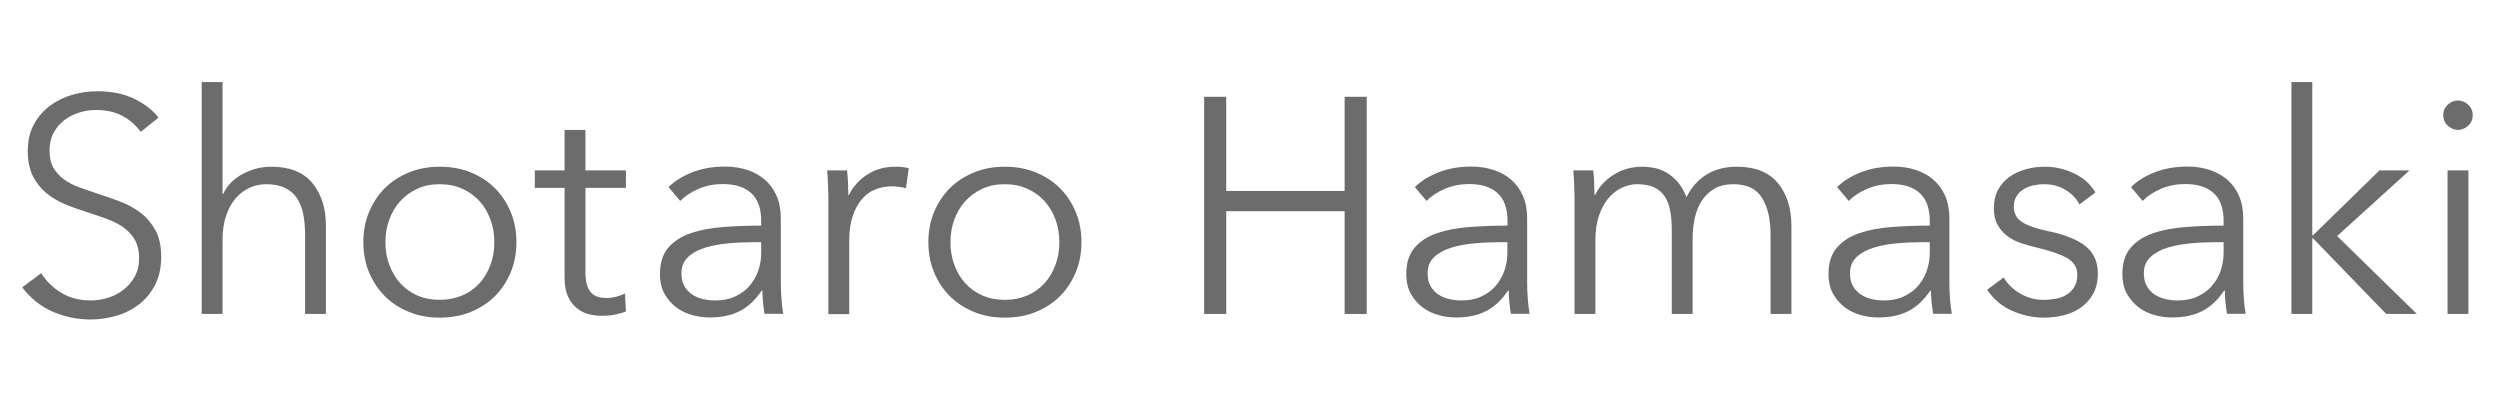
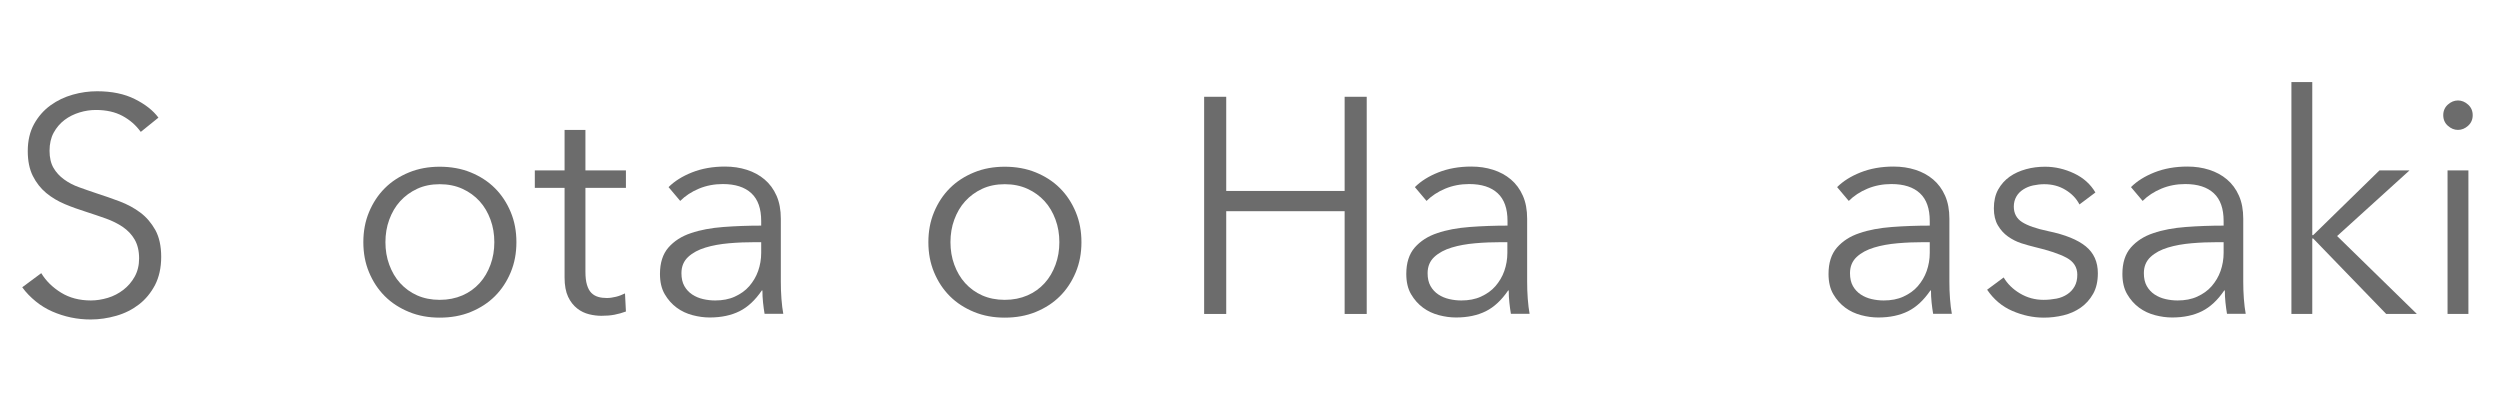
<svg xmlns="http://www.w3.org/2000/svg" width="163" height="26" viewBox="0 0 163 26" fill="none">
  <g clip-path="url(#clip0_4623_426)">
    <path d="M9.17 8.59C8.86 8.16 8.47 7.82 7.99 7.56C7.51 7.3 6.93 7.17 6.25 7.17C5.9 7.17 5.55 7.22 5.19 7.33C4.83 7.44 4.5 7.6 4.21 7.82C3.92 8.04 3.68 8.32 3.5 8.65C3.32 8.98 3.23 9.38 3.23 9.83C3.23 10.28 3.32 10.66 3.49 10.95C3.66 11.24 3.89 11.49 4.18 11.7C4.47 11.91 4.79 12.08 5.16 12.21C5.53 12.34 5.91 12.48 6.31 12.61C6.8 12.77 7.3 12.94 7.8 13.13C8.3 13.32 8.75 13.56 9.15 13.86C9.55 14.16 9.87 14.54 10.13 15C10.38 15.46 10.51 16.04 10.51 16.75C10.51 17.46 10.37 18.07 10.11 18.58C9.84 19.09 9.49 19.52 9.06 19.85C8.63 20.18 8.14 20.43 7.58 20.59C7.02 20.75 6.47 20.83 5.91 20.83C5.48 20.83 5.06 20.79 4.63 20.7C4.2 20.61 3.8 20.48 3.41 20.31C3.02 20.14 2.66 19.92 2.33 19.65C2 19.38 1.7 19.08 1.45 18.73L2.69 17.81C3 18.32 3.43 18.74 3.98 19.08C4.53 19.42 5.18 19.59 5.93 19.59C6.29 19.59 6.66 19.53 7.03 19.42C7.4 19.31 7.74 19.13 8.04 18.9C8.34 18.67 8.59 18.38 8.78 18.04C8.97 17.7 9.07 17.3 9.07 16.85C9.07 16.36 8.97 15.95 8.78 15.62C8.59 15.29 8.33 15.02 8.01 14.8C7.69 14.58 7.32 14.4 6.91 14.25C6.5 14.1 6.06 13.96 5.61 13.81C5.14 13.66 4.68 13.5 4.23 13.31C3.78 13.12 3.37 12.88 3.01 12.58C2.65 12.28 2.36 11.91 2.14 11.47C1.92 11.03 1.81 10.49 1.81 9.85C1.81 9.17 1.95 8.58 2.22 8.09C2.49 7.6 2.85 7.19 3.29 6.87C3.73 6.55 4.22 6.32 4.75 6.17C5.28 6.02 5.81 5.95 6.33 5.95C7.29 5.95 8.11 6.12 8.79 6.46C9.47 6.8 9.98 7.2 10.33 7.67L9.19 8.59H9.17Z" fill="#6C6C6C" />
-     <path d="M14.55 12.65C14.8 12.1 15.22 11.67 15.81 11.35C16.4 11.03 17.02 10.87 17.69 10.87C18.88 10.87 19.77 11.22 20.36 11.93C20.95 12.64 21.25 13.57 21.25 14.73V20.47H19.89V15.29C19.89 14.8 19.85 14.35 19.77 13.95C19.69 13.55 19.55 13.21 19.36 12.92C19.17 12.63 18.91 12.41 18.58 12.25C18.25 12.09 17.84 12.01 17.35 12.01C16.99 12.01 16.64 12.08 16.3 12.23C15.96 12.38 15.66 12.6 15.39 12.9C15.12 13.2 14.91 13.58 14.75 14.04C14.59 14.5 14.51 15.04 14.51 15.67V20.47H13.15V5.35H14.51V12.65H14.55Z" fill="#6C6C6C" />
    <path d="M33.67 15.79C33.67 16.5 33.55 17.15 33.3 17.75C33.05 18.35 32.71 18.87 32.27 19.31C31.83 19.75 31.3 20.09 30.69 20.34C30.08 20.59 29.4 20.71 28.67 20.71C27.94 20.71 27.28 20.59 26.67 20.34C26.06 20.09 25.53 19.75 25.09 19.31C24.65 18.87 24.31 18.35 24.06 17.75C23.81 17.15 23.69 16.5 23.69 15.79C23.69 15.08 23.81 14.43 24.06 13.83C24.31 13.23 24.65 12.71 25.09 12.27C25.53 11.83 26.06 11.49 26.67 11.24C27.28 10.99 27.95 10.87 28.67 10.87C29.39 10.87 30.08 10.99 30.69 11.24C31.3 11.49 31.83 11.83 32.27 12.27C32.71 12.71 33.05 13.23 33.3 13.83C33.55 14.43 33.67 15.08 33.67 15.79ZM32.23 15.79C32.23 15.27 32.15 14.78 31.98 14.32C31.81 13.86 31.58 13.46 31.27 13.12C30.96 12.78 30.59 12.51 30.15 12.31C29.71 12.11 29.22 12.01 28.67 12.01C28.12 12.01 27.63 12.11 27.2 12.31C26.77 12.51 26.4 12.78 26.09 13.12C25.78 13.46 25.55 13.86 25.38 14.32C25.21 14.78 25.13 15.27 25.13 15.79C25.13 16.31 25.21 16.8 25.38 17.26C25.55 17.72 25.78 18.12 26.09 18.46C26.4 18.8 26.77 19.07 27.2 19.26C27.63 19.45 28.12 19.55 28.67 19.55C29.22 19.55 29.71 19.45 30.15 19.26C30.59 19.07 30.96 18.8 31.27 18.46C31.58 18.12 31.81 17.72 31.98 17.26C32.15 16.8 32.23 16.31 32.23 15.79Z" fill="#6C6C6C" />
    <path d="M40.81 12.25H38.17V17.71C38.17 18.06 38.2 18.34 38.27 18.57C38.34 18.8 38.43 18.97 38.56 19.1C38.69 19.23 38.84 19.31 39.01 19.36C39.18 19.41 39.37 19.43 39.57 19.43C39.76 19.43 39.95 19.4 40.16 19.35C40.37 19.3 40.56 19.22 40.75 19.13L40.81 20.31C40.57 20.4 40.32 20.47 40.06 20.52C39.8 20.57 39.52 20.59 39.21 20.59C38.96 20.59 38.69 20.56 38.41 20.49C38.13 20.42 37.87 20.3 37.63 20.11C37.39 19.92 37.19 19.67 37.04 19.35C36.89 19.03 36.81 18.61 36.81 18.09V12.25H34.87V11.11H36.81V8.47H38.17V11.11H40.81V12.25Z" fill="#6C6C6C" />
    <path d="M49.63 14.41C49.63 13.6 49.42 13 48.99 12.6C48.56 12.2 47.94 12 47.13 12C46.57 12 46.05 12.1 45.57 12.3C45.09 12.5 44.68 12.77 44.35 13.1L43.59 12.2C43.98 11.81 44.49 11.49 45.12 11.24C45.75 10.99 46.47 10.86 47.27 10.86C47.78 10.86 48.25 10.93 48.69 11.07C49.13 11.21 49.52 11.42 49.85 11.7C50.18 11.98 50.44 12.33 50.63 12.76C50.82 13.19 50.91 13.69 50.91 14.26V18.36C50.91 18.72 50.92 19.09 50.95 19.48C50.98 19.87 51.02 20.19 51.07 20.46H49.85C49.81 20.23 49.78 19.99 49.75 19.72C49.72 19.45 49.71 19.19 49.71 18.94H49.67C49.24 19.57 48.76 20.02 48.22 20.29C47.68 20.56 47.03 20.7 46.27 20.7C45.91 20.7 45.54 20.65 45.16 20.55C44.78 20.45 44.43 20.29 44.12 20.06C43.81 19.83 43.55 19.54 43.34 19.18C43.13 18.82 43.03 18.38 43.03 17.86C43.03 17.14 43.21 16.57 43.58 16.14C43.95 15.72 44.44 15.4 45.05 15.2C45.66 14.99 46.37 14.86 47.16 14.8C47.95 14.74 48.78 14.71 49.63 14.71V14.41ZM49.23 15.79C48.67 15.79 48.11 15.81 47.54 15.86C46.97 15.91 46.46 16 46 16.14C45.54 16.28 45.16 16.48 44.87 16.75C44.58 17.02 44.43 17.37 44.43 17.81C44.43 18.14 44.49 18.42 44.62 18.65C44.75 18.88 44.92 19.06 45.13 19.2C45.34 19.34 45.58 19.44 45.84 19.5C46.1 19.56 46.36 19.59 46.63 19.59C47.11 19.59 47.54 19.51 47.91 19.34C48.28 19.17 48.6 18.95 48.85 18.66C49.1 18.37 49.3 18.04 49.43 17.67C49.56 17.3 49.63 16.9 49.63 16.49V15.79H49.23Z" fill="#6C6C6C" />
-     <path d="M53.99 12.19C53.98 11.79 53.96 11.43 53.93 11.11H55.23C55.26 11.36 55.28 11.64 55.29 11.95C55.3 12.26 55.31 12.51 55.31 12.71H55.35C55.62 12.16 56.02 11.72 56.55 11.38C57.08 11.04 57.68 10.87 58.35 10.87C58.52 10.87 58.68 10.87 58.82 10.89C58.96 10.9 59.1 10.93 59.25 10.97L59.07 12.27C58.99 12.24 58.86 12.22 58.67 12.19C58.48 12.16 58.3 12.15 58.11 12.15C57.75 12.15 57.4 12.22 57.07 12.35C56.74 12.48 56.45 12.69 56.2 12.98C55.95 13.27 55.75 13.63 55.6 14.08C55.45 14.53 55.37 15.06 55.37 15.69V20.48H54.01V13.18C54.01 12.93 54.01 12.6 53.99 12.2V12.19Z" fill="#6C6C6C" />
    <path d="M70.51 15.79C70.51 16.5 70.39 17.15 70.14 17.75C69.89 18.35 69.55 18.87 69.11 19.31C68.67 19.75 68.14 20.09 67.53 20.34C66.92 20.59 66.24 20.71 65.51 20.71C64.78 20.71 64.12 20.59 63.51 20.34C62.9 20.09 62.37 19.75 61.93 19.31C61.49 18.87 61.15 18.35 60.9 17.75C60.65 17.15 60.53 16.5 60.53 15.79C60.53 15.08 60.65 14.43 60.9 13.83C61.15 13.23 61.49 12.71 61.93 12.27C62.37 11.83 62.9 11.49 63.51 11.24C64.12 10.99 64.79 10.87 65.51 10.87C66.23 10.87 66.92 10.99 67.53 11.24C68.14 11.49 68.67 11.83 69.11 12.27C69.55 12.71 69.89 13.23 70.14 13.83C70.39 14.43 70.51 15.08 70.51 15.79ZM69.07 15.79C69.07 15.27 68.99 14.78 68.82 14.32C68.65 13.86 68.42 13.46 68.11 13.12C67.8 12.78 67.43 12.51 66.99 12.31C66.55 12.11 66.06 12.01 65.51 12.01C64.96 12.01 64.47 12.11 64.04 12.31C63.61 12.51 63.24 12.78 62.93 13.12C62.62 13.46 62.39 13.86 62.22 14.32C62.05 14.78 61.97 15.27 61.97 15.79C61.97 16.31 62.05 16.8 62.22 17.26C62.39 17.72 62.62 18.12 62.93 18.46C63.24 18.8 63.61 19.07 64.04 19.26C64.47 19.45 64.96 19.55 65.51 19.55C66.06 19.55 66.55 19.45 66.99 19.26C67.43 19.07 67.8 18.8 68.11 18.46C68.42 18.12 68.65 17.72 68.82 17.26C68.99 16.8 69.07 16.31 69.07 15.79Z" fill="#6C6C6C" />
    <path d="M78.51 6.31H79.95V12.45H87.67V6.31H89.11V20.47H87.67V13.77H79.95V20.47H78.51V6.31Z" fill="#6C6C6C" />
    <path d="M98.29 14.41C98.29 13.6 98.08 13 97.65 12.6C97.22 12.2 96.6 12 95.79 12C95.23 12 94.71 12.1 94.23 12.3C93.75 12.5 93.34 12.77 93.01 13.1L92.25 12.2C92.64 11.81 93.15 11.49 93.78 11.24C94.41 10.99 95.13 10.86 95.93 10.86C96.44 10.86 96.91 10.93 97.35 11.07C97.79 11.21 98.18 11.42 98.51 11.7C98.84 11.98 99.1 12.33 99.29 12.76C99.48 13.19 99.57 13.69 99.57 14.26V18.36C99.57 18.72 99.58 19.09 99.61 19.48C99.64 19.87 99.68 20.19 99.73 20.46H98.51C98.47 20.23 98.44 19.99 98.41 19.72C98.38 19.45 98.37 19.19 98.37 18.94H98.33C97.9 19.57 97.42 20.02 96.88 20.29C96.34 20.56 95.69 20.7 94.93 20.7C94.57 20.7 94.2 20.65 93.82 20.55C93.44 20.45 93.09 20.29 92.78 20.06C92.47 19.83 92.21 19.54 92 19.18C91.79 18.82 91.69 18.38 91.69 17.86C91.69 17.14 91.87 16.57 92.24 16.14C92.61 15.72 93.1 15.4 93.71 15.2C94.32 14.99 95.03 14.86 95.82 14.8C96.61 14.74 97.44 14.71 98.29 14.71V14.41ZM97.88 15.79C97.32 15.79 96.76 15.81 96.19 15.86C95.62 15.91 95.11 16 94.65 16.14C94.19 16.28 93.81 16.48 93.52 16.75C93.23 17.02 93.08 17.37 93.08 17.81C93.08 18.14 93.14 18.42 93.27 18.65C93.4 18.88 93.57 19.06 93.78 19.2C93.99 19.34 94.23 19.44 94.49 19.5C94.75 19.56 95.01 19.59 95.28 19.59C95.76 19.59 96.19 19.51 96.56 19.34C96.93 19.17 97.25 18.95 97.5 18.66C97.75 18.37 97.95 18.04 98.08 17.67C98.21 17.3 98.28 16.9 98.28 16.49V15.79H97.88Z" fill="#6C6C6C" />
-     <path d="M105.23 11.38C105.78 11.04 106.4 10.87 107.08 10.87C107.33 10.87 107.6 10.9 107.87 10.95C108.14 11 108.41 11.11 108.67 11.26C108.93 11.41 109.17 11.62 109.39 11.87C109.61 12.12 109.8 12.45 109.96 12.85C110.28 12.21 110.72 11.72 111.27 11.38C111.82 11.04 112.48 10.87 113.24 10.87C114.43 10.87 115.32 11.22 115.91 11.93C116.5 12.64 116.8 13.57 116.8 14.73V20.47H115.44V15.29C115.44 14.3 115.26 13.51 114.89 12.91C114.52 12.31 113.9 12.01 113.02 12.01C112.53 12.01 112.11 12.11 111.77 12.31C111.43 12.51 111.16 12.77 110.95 13.1C110.74 13.43 110.59 13.8 110.5 14.21C110.41 14.62 110.36 15.05 110.36 15.49V20.47H109V15.01C109 14.56 108.97 14.14 108.9 13.77C108.83 13.4 108.72 13.08 108.55 12.82C108.38 12.56 108.15 12.36 107.86 12.22C107.57 12.08 107.19 12.01 106.74 12.01C106.42 12.01 106.1 12.08 105.77 12.23C105.44 12.38 105.15 12.6 104.89 12.9C104.63 13.2 104.42 13.58 104.26 14.04C104.1 14.5 104.02 15.04 104.02 15.67V20.47H102.66V13.17C102.66 12.92 102.66 12.59 102.64 12.19C102.63 11.79 102.61 11.43 102.58 11.11H103.88C103.91 11.36 103.93 11.64 103.94 11.95C103.95 12.26 103.96 12.51 103.96 12.71H104C104.27 12.16 104.68 11.72 105.23 11.38Z" fill="#6C6C6C" />
    <path d="M125.82 14.41C125.82 13.6 125.61 13 125.18 12.6C124.75 12.2 124.13 12 123.32 12C122.76 12 122.24 12.1 121.76 12.3C121.28 12.5 120.87 12.77 120.54 13.1L119.78 12.2C120.17 11.81 120.68 11.49 121.31 11.24C121.94 10.99 122.66 10.86 123.46 10.86C123.97 10.86 124.44 10.93 124.88 11.07C125.32 11.21 125.71 11.42 126.04 11.7C126.37 11.98 126.63 12.33 126.82 12.76C127.01 13.19 127.1 13.69 127.1 14.26V18.36C127.1 18.72 127.11 19.09 127.14 19.48C127.17 19.87 127.21 20.19 127.26 20.46H126.04C126 20.23 125.97 19.99 125.94 19.72C125.91 19.45 125.9 19.19 125.9 18.94H125.86C125.43 19.57 124.95 20.02 124.41 20.29C123.87 20.56 123.22 20.7 122.46 20.7C122.1 20.7 121.73 20.65 121.35 20.55C120.97 20.45 120.62 20.29 120.31 20.06C120 19.83 119.74 19.54 119.53 19.18C119.32 18.82 119.22 18.38 119.22 17.86C119.22 17.14 119.4 16.57 119.77 16.14C120.14 15.72 120.63 15.4 121.24 15.2C121.85 14.99 122.56 14.86 123.35 14.8C124.14 14.74 124.97 14.71 125.82 14.71V14.41ZM125.42 15.79C124.86 15.79 124.3 15.81 123.73 15.86C123.16 15.91 122.65 16 122.19 16.14C121.73 16.28 121.35 16.48 121.06 16.75C120.77 17.02 120.62 17.37 120.62 17.81C120.62 18.14 120.68 18.42 120.81 18.65C120.94 18.88 121.11 19.06 121.32 19.2C121.53 19.34 121.77 19.44 122.03 19.5C122.29 19.56 122.55 19.59 122.82 19.59C123.3 19.59 123.73 19.51 124.1 19.34C124.47 19.17 124.79 18.95 125.04 18.66C125.29 18.37 125.49 18.04 125.62 17.67C125.75 17.3 125.82 16.9 125.82 16.49V15.79H125.42Z" fill="#6C6C6C" />
    <path d="M135.58 13.33C135.38 12.94 135.08 12.63 134.67 12.38C134.26 12.13 133.8 12.01 133.28 12.01C133.04 12.01 132.8 12.04 132.56 12.09C132.32 12.14 132.11 12.23 131.92 12.35C131.73 12.47 131.58 12.62 131.47 12.81C131.36 13 131.3 13.22 131.3 13.47C131.3 13.91 131.48 14.25 131.84 14.48C132.2 14.71 132.77 14.91 133.54 15.07C134.65 15.3 135.46 15.63 135.99 16.06C136.52 16.49 136.78 17.08 136.78 17.81C136.78 18.34 136.68 18.79 136.47 19.16C136.26 19.53 135.99 19.83 135.66 20.06C135.33 20.29 134.95 20.46 134.53 20.56C134.11 20.66 133.69 20.71 133.26 20.71C132.55 20.71 131.87 20.56 131.2 20.27C130.53 19.98 129.99 19.52 129.56 18.89L130.64 18.09C130.88 18.5 131.23 18.85 131.7 19.13C132.17 19.41 132.68 19.55 133.24 19.55C133.53 19.55 133.81 19.52 134.08 19.47C134.35 19.42 134.58 19.32 134.78 19.19C134.98 19.06 135.14 18.89 135.26 18.68C135.38 18.47 135.44 18.22 135.44 17.91C135.44 17.42 135.2 17.05 134.73 16.8C134.26 16.55 133.57 16.32 132.68 16.11C132.4 16.04 132.1 15.96 131.79 15.86C131.48 15.76 131.19 15.61 130.92 15.42C130.65 15.23 130.43 14.98 130.26 14.69C130.09 14.4 130 14.03 130 13.59C130 13.11 130.09 12.7 130.28 12.36C130.47 12.02 130.72 11.74 131.03 11.52C131.34 11.3 131.7 11.14 132.1 11.03C132.5 10.92 132.91 10.87 133.34 10.87C133.99 10.87 134.63 11.02 135.24 11.31C135.85 11.6 136.31 12.02 136.62 12.55L135.58 13.33Z" fill="#6C6C6C" />
    <path d="M144.98 14.41C144.98 13.6 144.77 13 144.34 12.6C143.91 12.2 143.29 12 142.48 12C141.92 12 141.4 12.1 140.92 12.3C140.44 12.5 140.03 12.77 139.7 13.1L138.94 12.2C139.33 11.81 139.84 11.49 140.47 11.24C141.1 10.99 141.82 10.86 142.62 10.86C143.13 10.86 143.6 10.93 144.04 11.07C144.48 11.21 144.87 11.42 145.2 11.7C145.53 11.98 145.79 12.33 145.98 12.76C146.17 13.19 146.26 13.69 146.26 14.26V18.36C146.26 18.72 146.27 19.09 146.3 19.48C146.33 19.87 146.37 20.19 146.42 20.46H145.2C145.16 20.23 145.13 19.99 145.1 19.72C145.07 19.45 145.06 19.19 145.06 18.94H145.02C144.59 19.57 144.11 20.02 143.57 20.29C143.03 20.56 142.38 20.7 141.62 20.7C141.26 20.7 140.89 20.65 140.51 20.55C140.13 20.45 139.78 20.29 139.47 20.06C139.16 19.83 138.9 19.54 138.69 19.18C138.48 18.82 138.38 18.38 138.38 17.86C138.38 17.14 138.56 16.57 138.93 16.14C139.3 15.72 139.79 15.4 140.4 15.2C141.01 14.99 141.72 14.86 142.51 14.8C143.3 14.74 144.13 14.71 144.98 14.71V14.41ZM144.58 15.79C144.02 15.79 143.46 15.81 142.89 15.86C142.32 15.91 141.81 16 141.35 16.14C140.89 16.28 140.51 16.48 140.22 16.75C139.93 17.02 139.78 17.37 139.78 17.81C139.78 18.14 139.84 18.42 139.97 18.65C140.1 18.88 140.27 19.06 140.48 19.2C140.69 19.34 140.93 19.44 141.19 19.5C141.45 19.56 141.71 19.59 141.98 19.59C142.46 19.59 142.89 19.51 143.26 19.34C143.63 19.17 143.95 18.95 144.2 18.66C144.45 18.37 144.65 18.04 144.78 17.67C144.91 17.3 144.98 16.9 144.98 16.49V15.79H144.58Z" fill="#6C6C6C" />
    <path d="M150.76 15.33H150.82L155.14 11.11H157.1L152.38 15.39L157.58 20.47H155.58L150.82 15.55H150.76V20.47H149.4V5.35H150.76V15.33Z" fill="#6C6C6C" />
    <path d="M161.22 7.51C161.22 7.79 161.12 8.02 160.92 8.2C160.72 8.38 160.5 8.47 160.26 8.47C160.02 8.47 159.8 8.38 159.6 8.2C159.4 8.02 159.3 7.79 159.3 7.51C159.3 7.23 159.4 7 159.6 6.82C159.8 6.64 160.02 6.55 160.26 6.55C160.5 6.55 160.72 6.64 160.92 6.82C161.12 7 161.22 7.23 161.22 7.51ZM160.94 20.47H159.58V11.11H160.94V20.47Z" fill="#6C6C6C" />
  </g>
  <defs>
    <clipPath id="clip0_4623_426">
      <rect width="160.65" height="16.17" fill="white" transform="translate(1 5)" />
    </clipPath>
  </defs>
</svg>